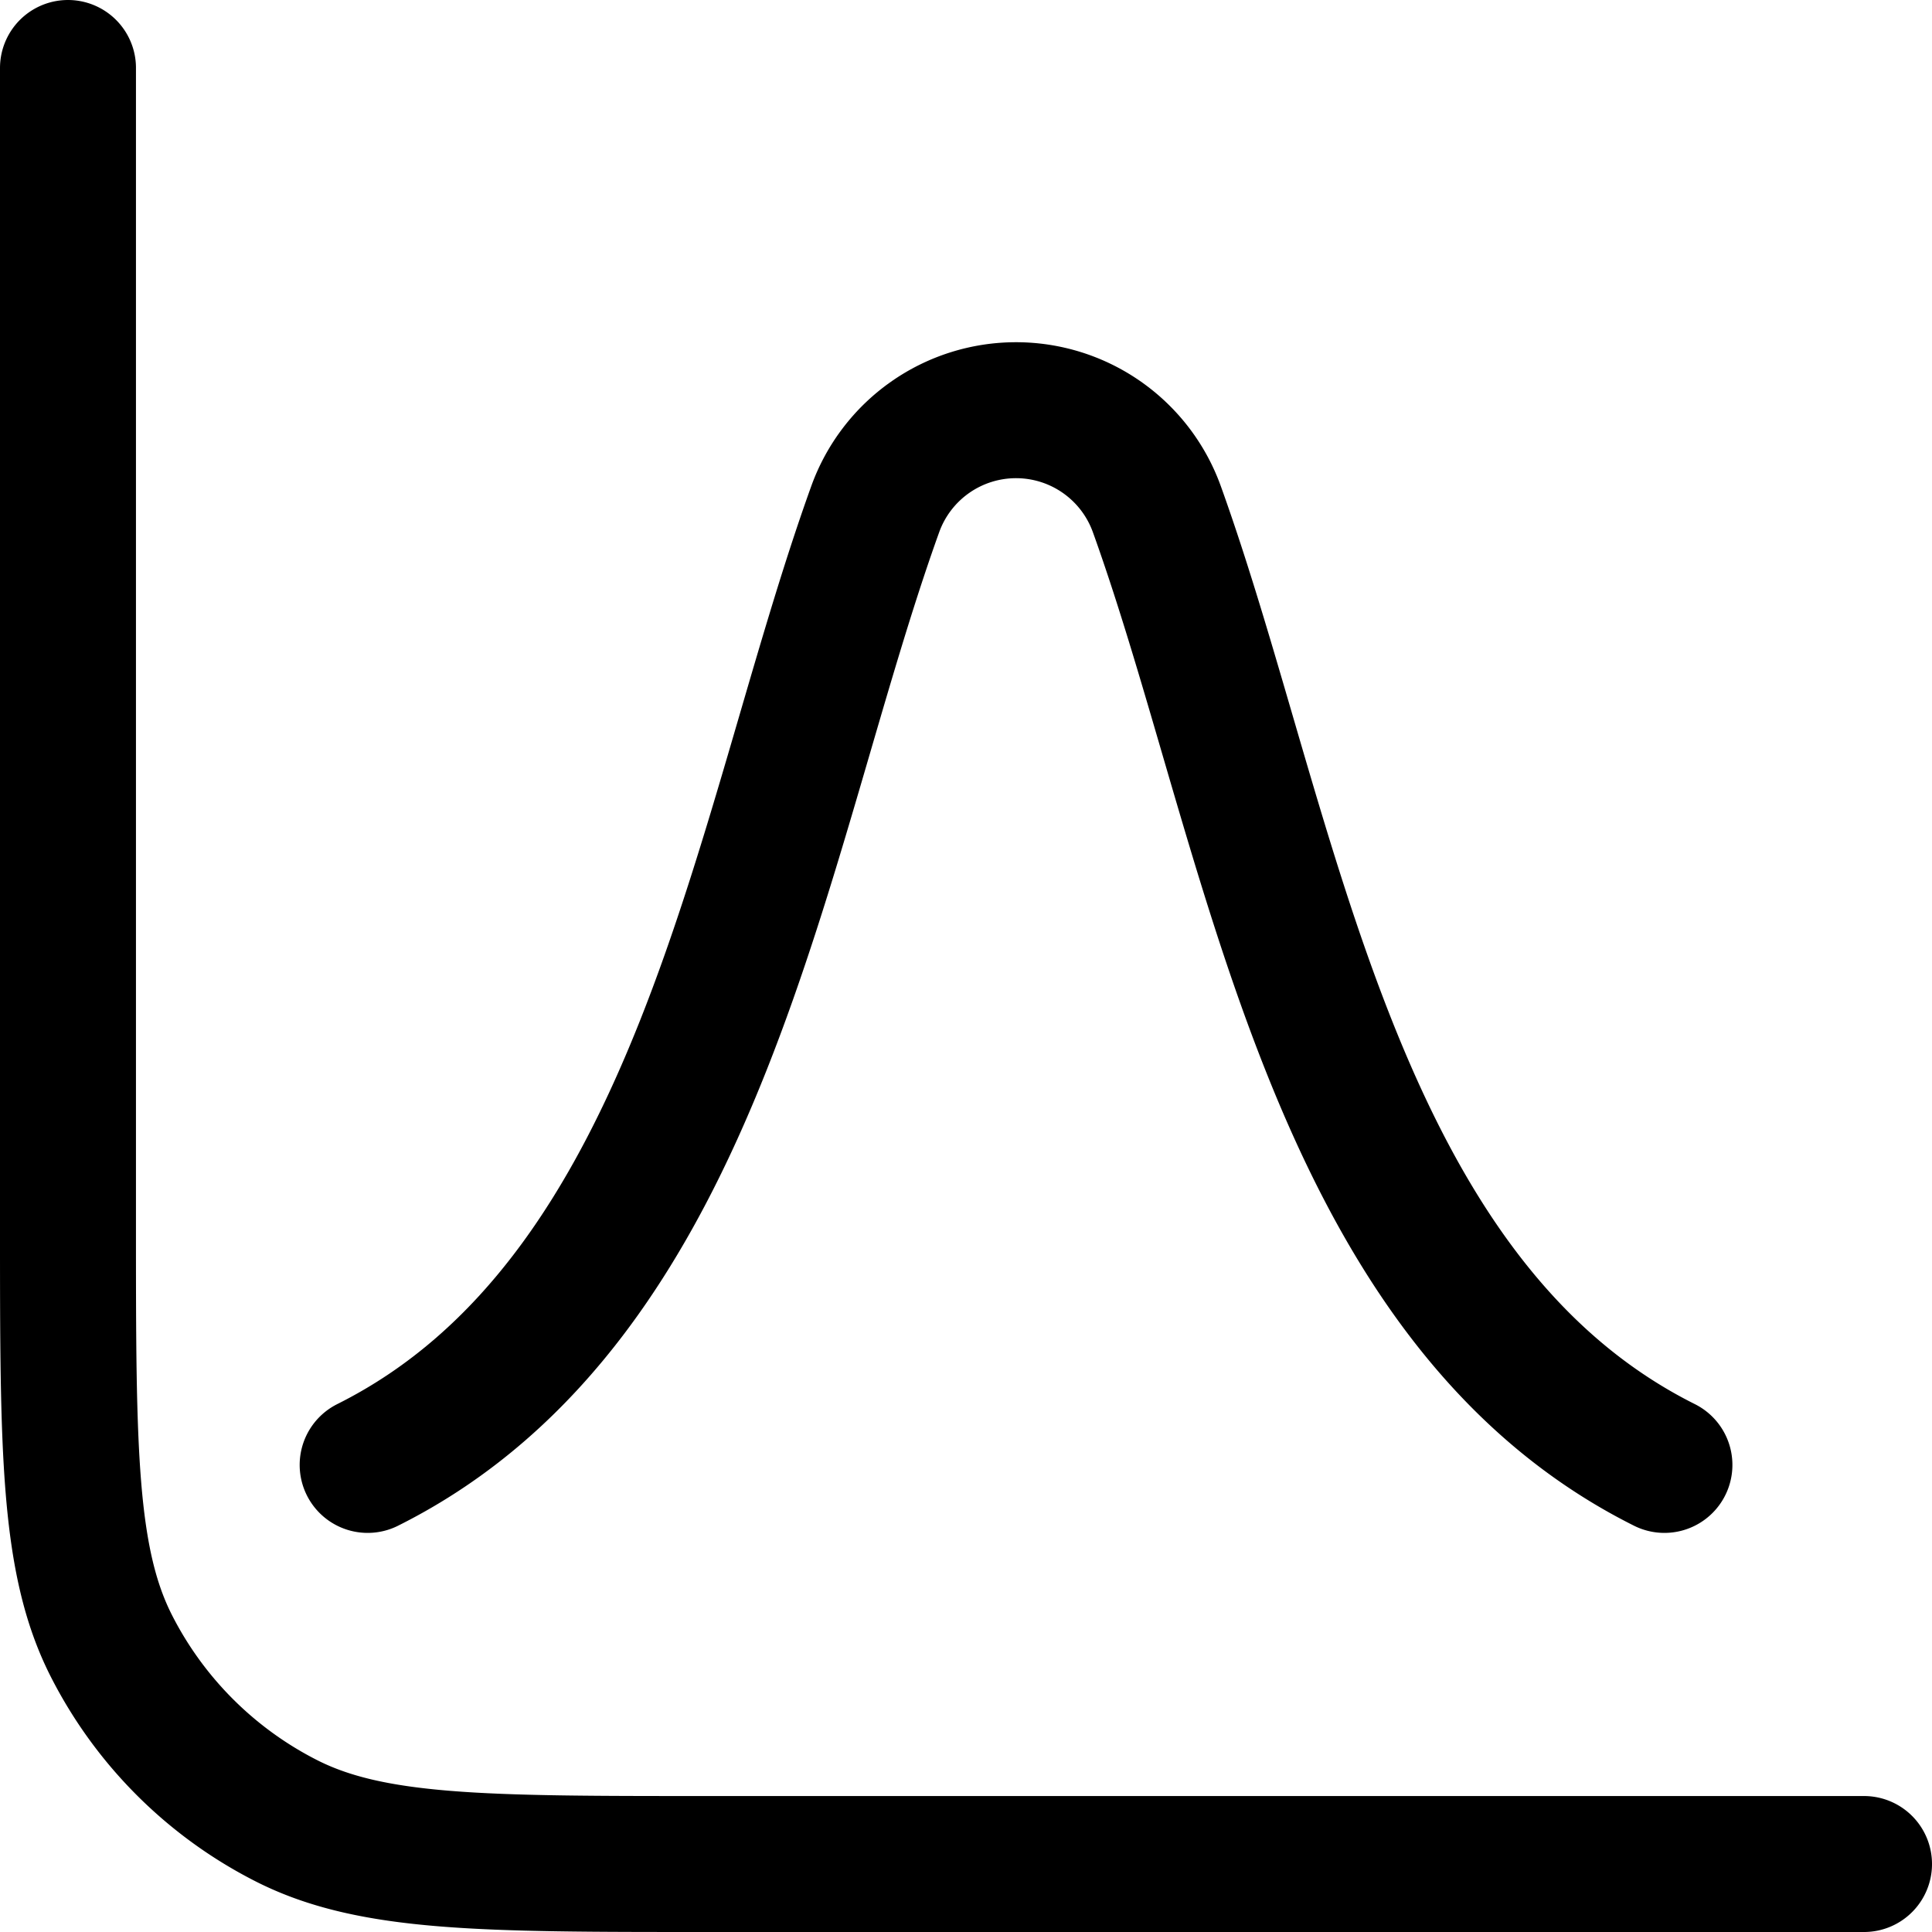
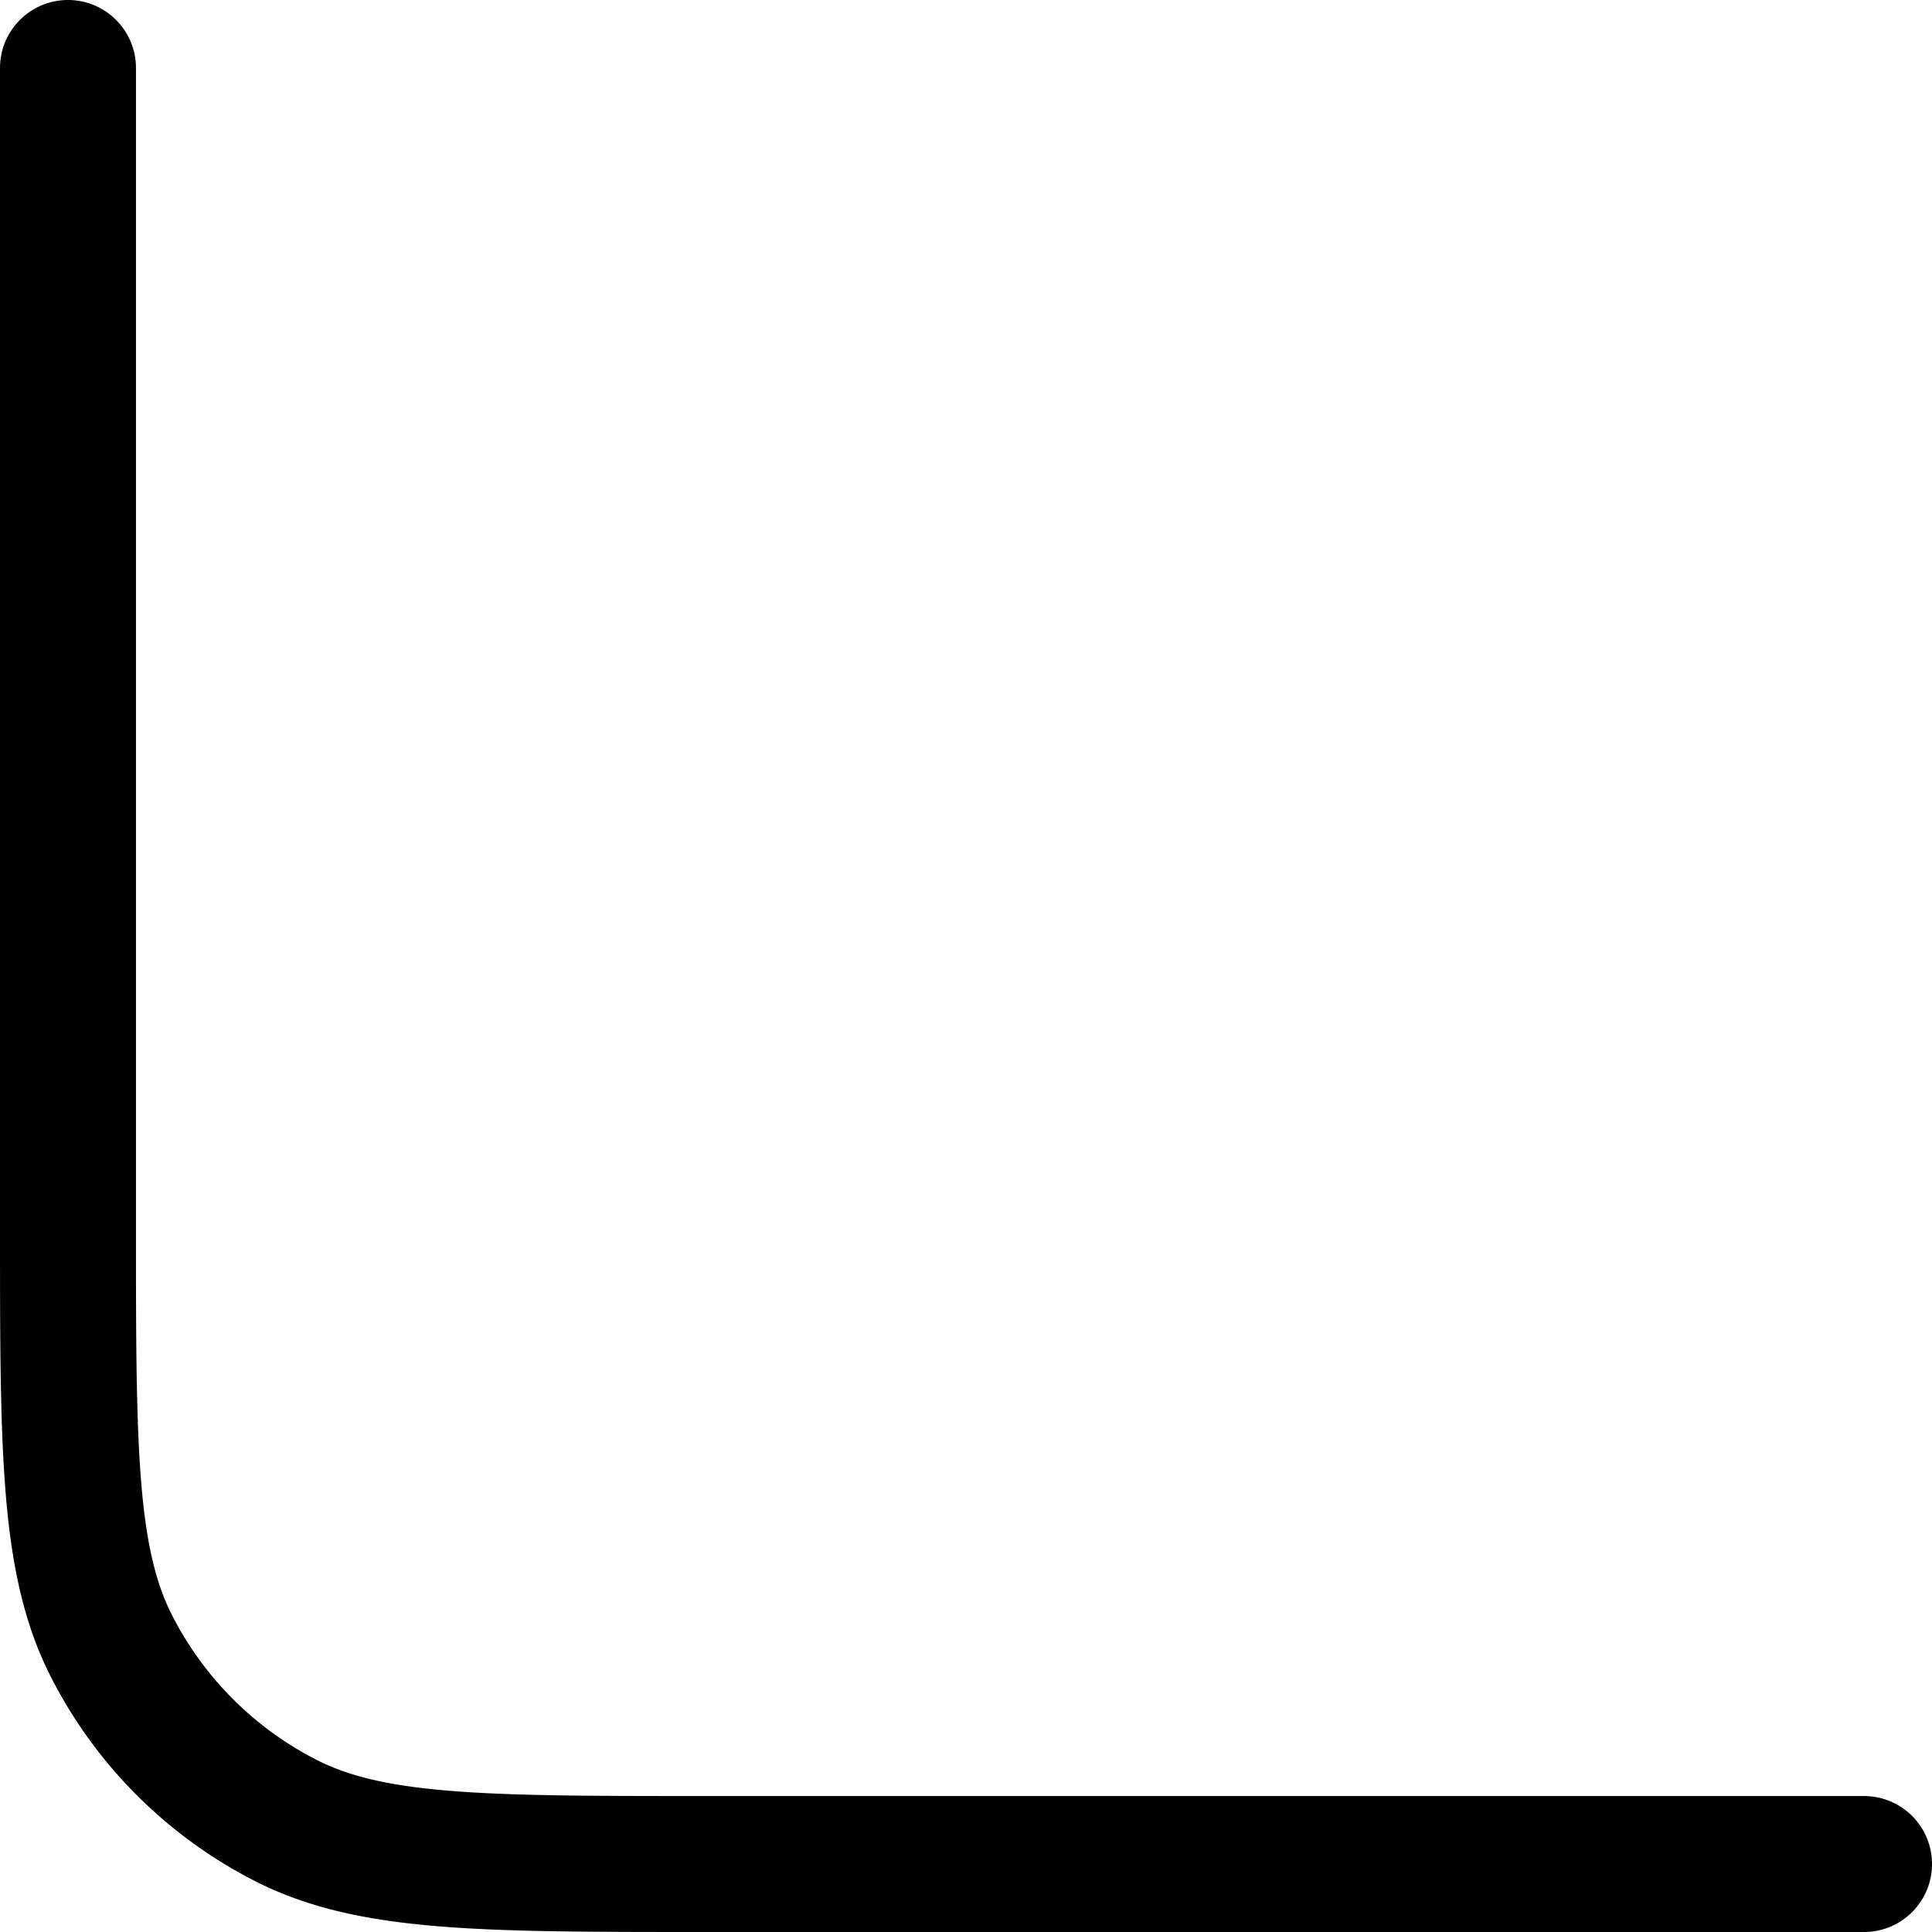
<svg xmlns="http://www.w3.org/2000/svg" width="21.314" height="21.314" viewBox="0 0 21.314 21.314">
  <g id="Group_37" data-name="Group 37" transform="translate(-2.25 -2.25)">
    <path id="Path_13" data-name="Path 13" d="M22.814,22.814H10.045c-2.466,0-3.7,0-4.641-.48A4.4,4.4,0,0,1,3.48,20.41C3,19.468,3,18.235,3,15.769V3" transform="translate(0 0)" fill="none" stroke="#000" stroke-linecap="round" stroke-linejoin="round" stroke-width="1.5" />
-     <path id="Path_14" data-name="Path 14" d="M20.31,18.065c-3.693-1.847-4.319-6.986-5.6-10.545a1.651,1.651,0,0,0-3.106,0c-1.282,3.56-1.909,8.7-5.6,10.545" transform="translate(0.302 0.346)" fill="none" stroke="#000" stroke-linecap="round" stroke-linejoin="round" stroke-width="1.5" />
  </g>
</svg>